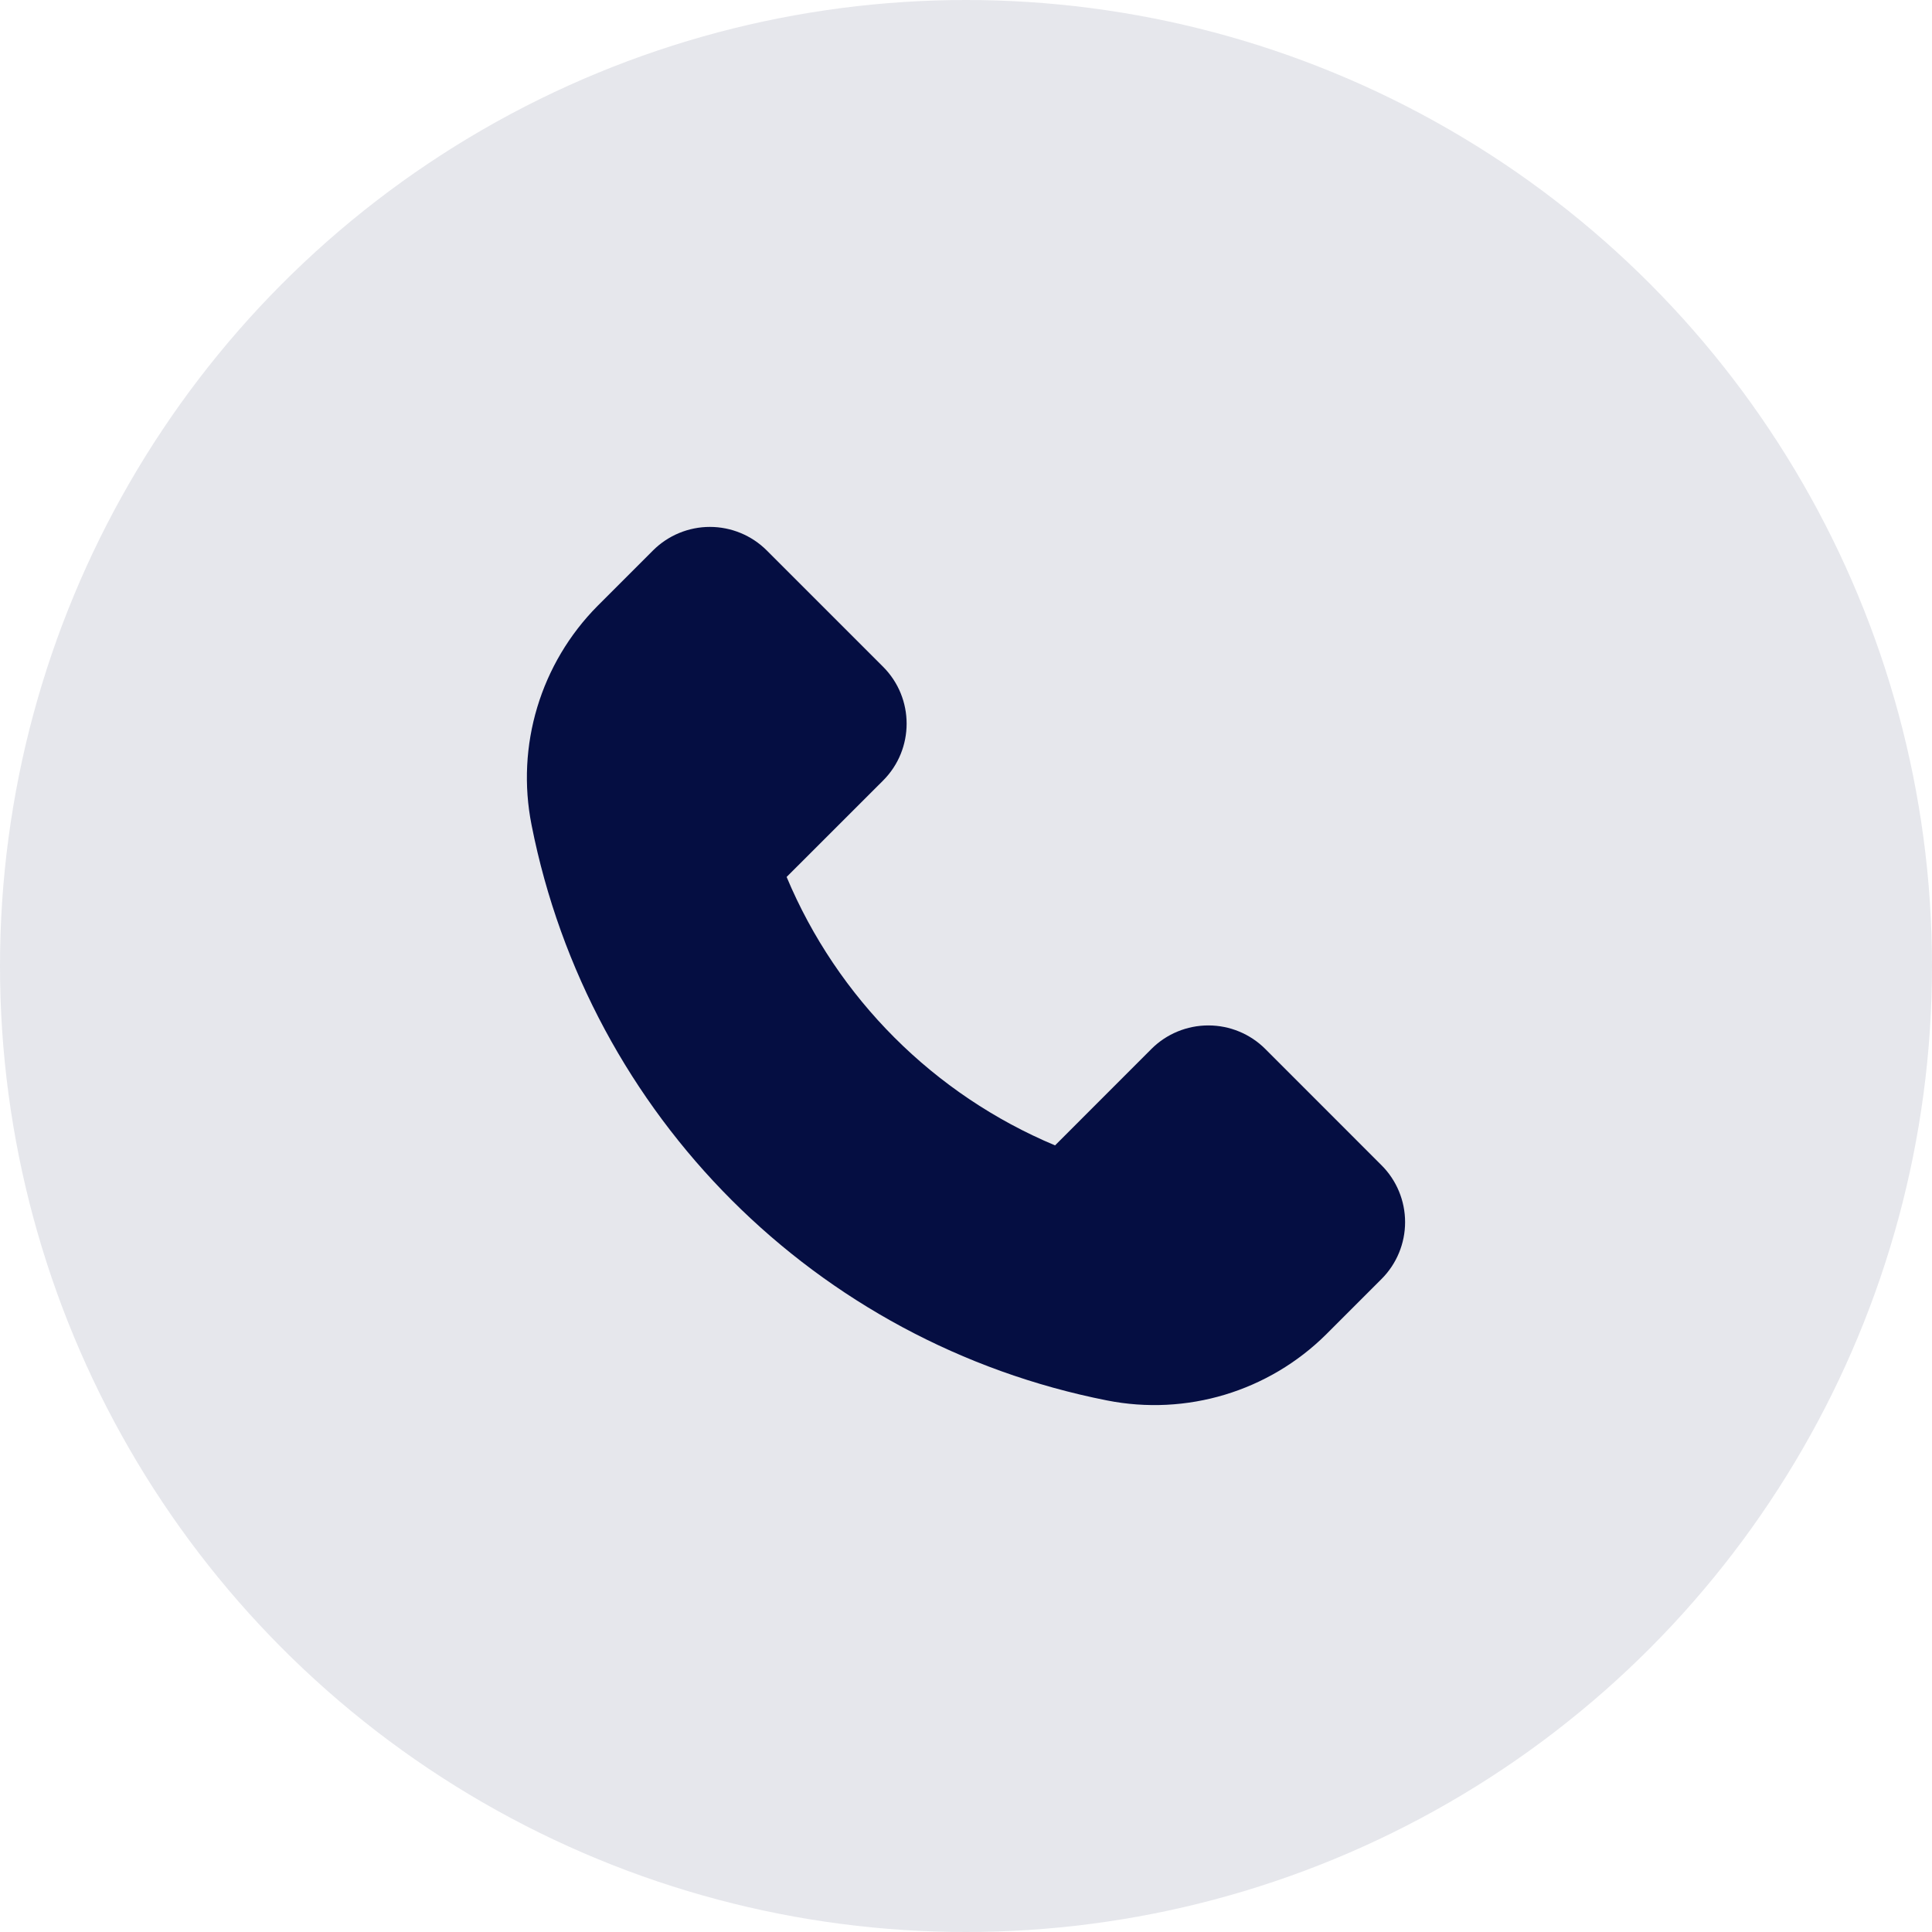
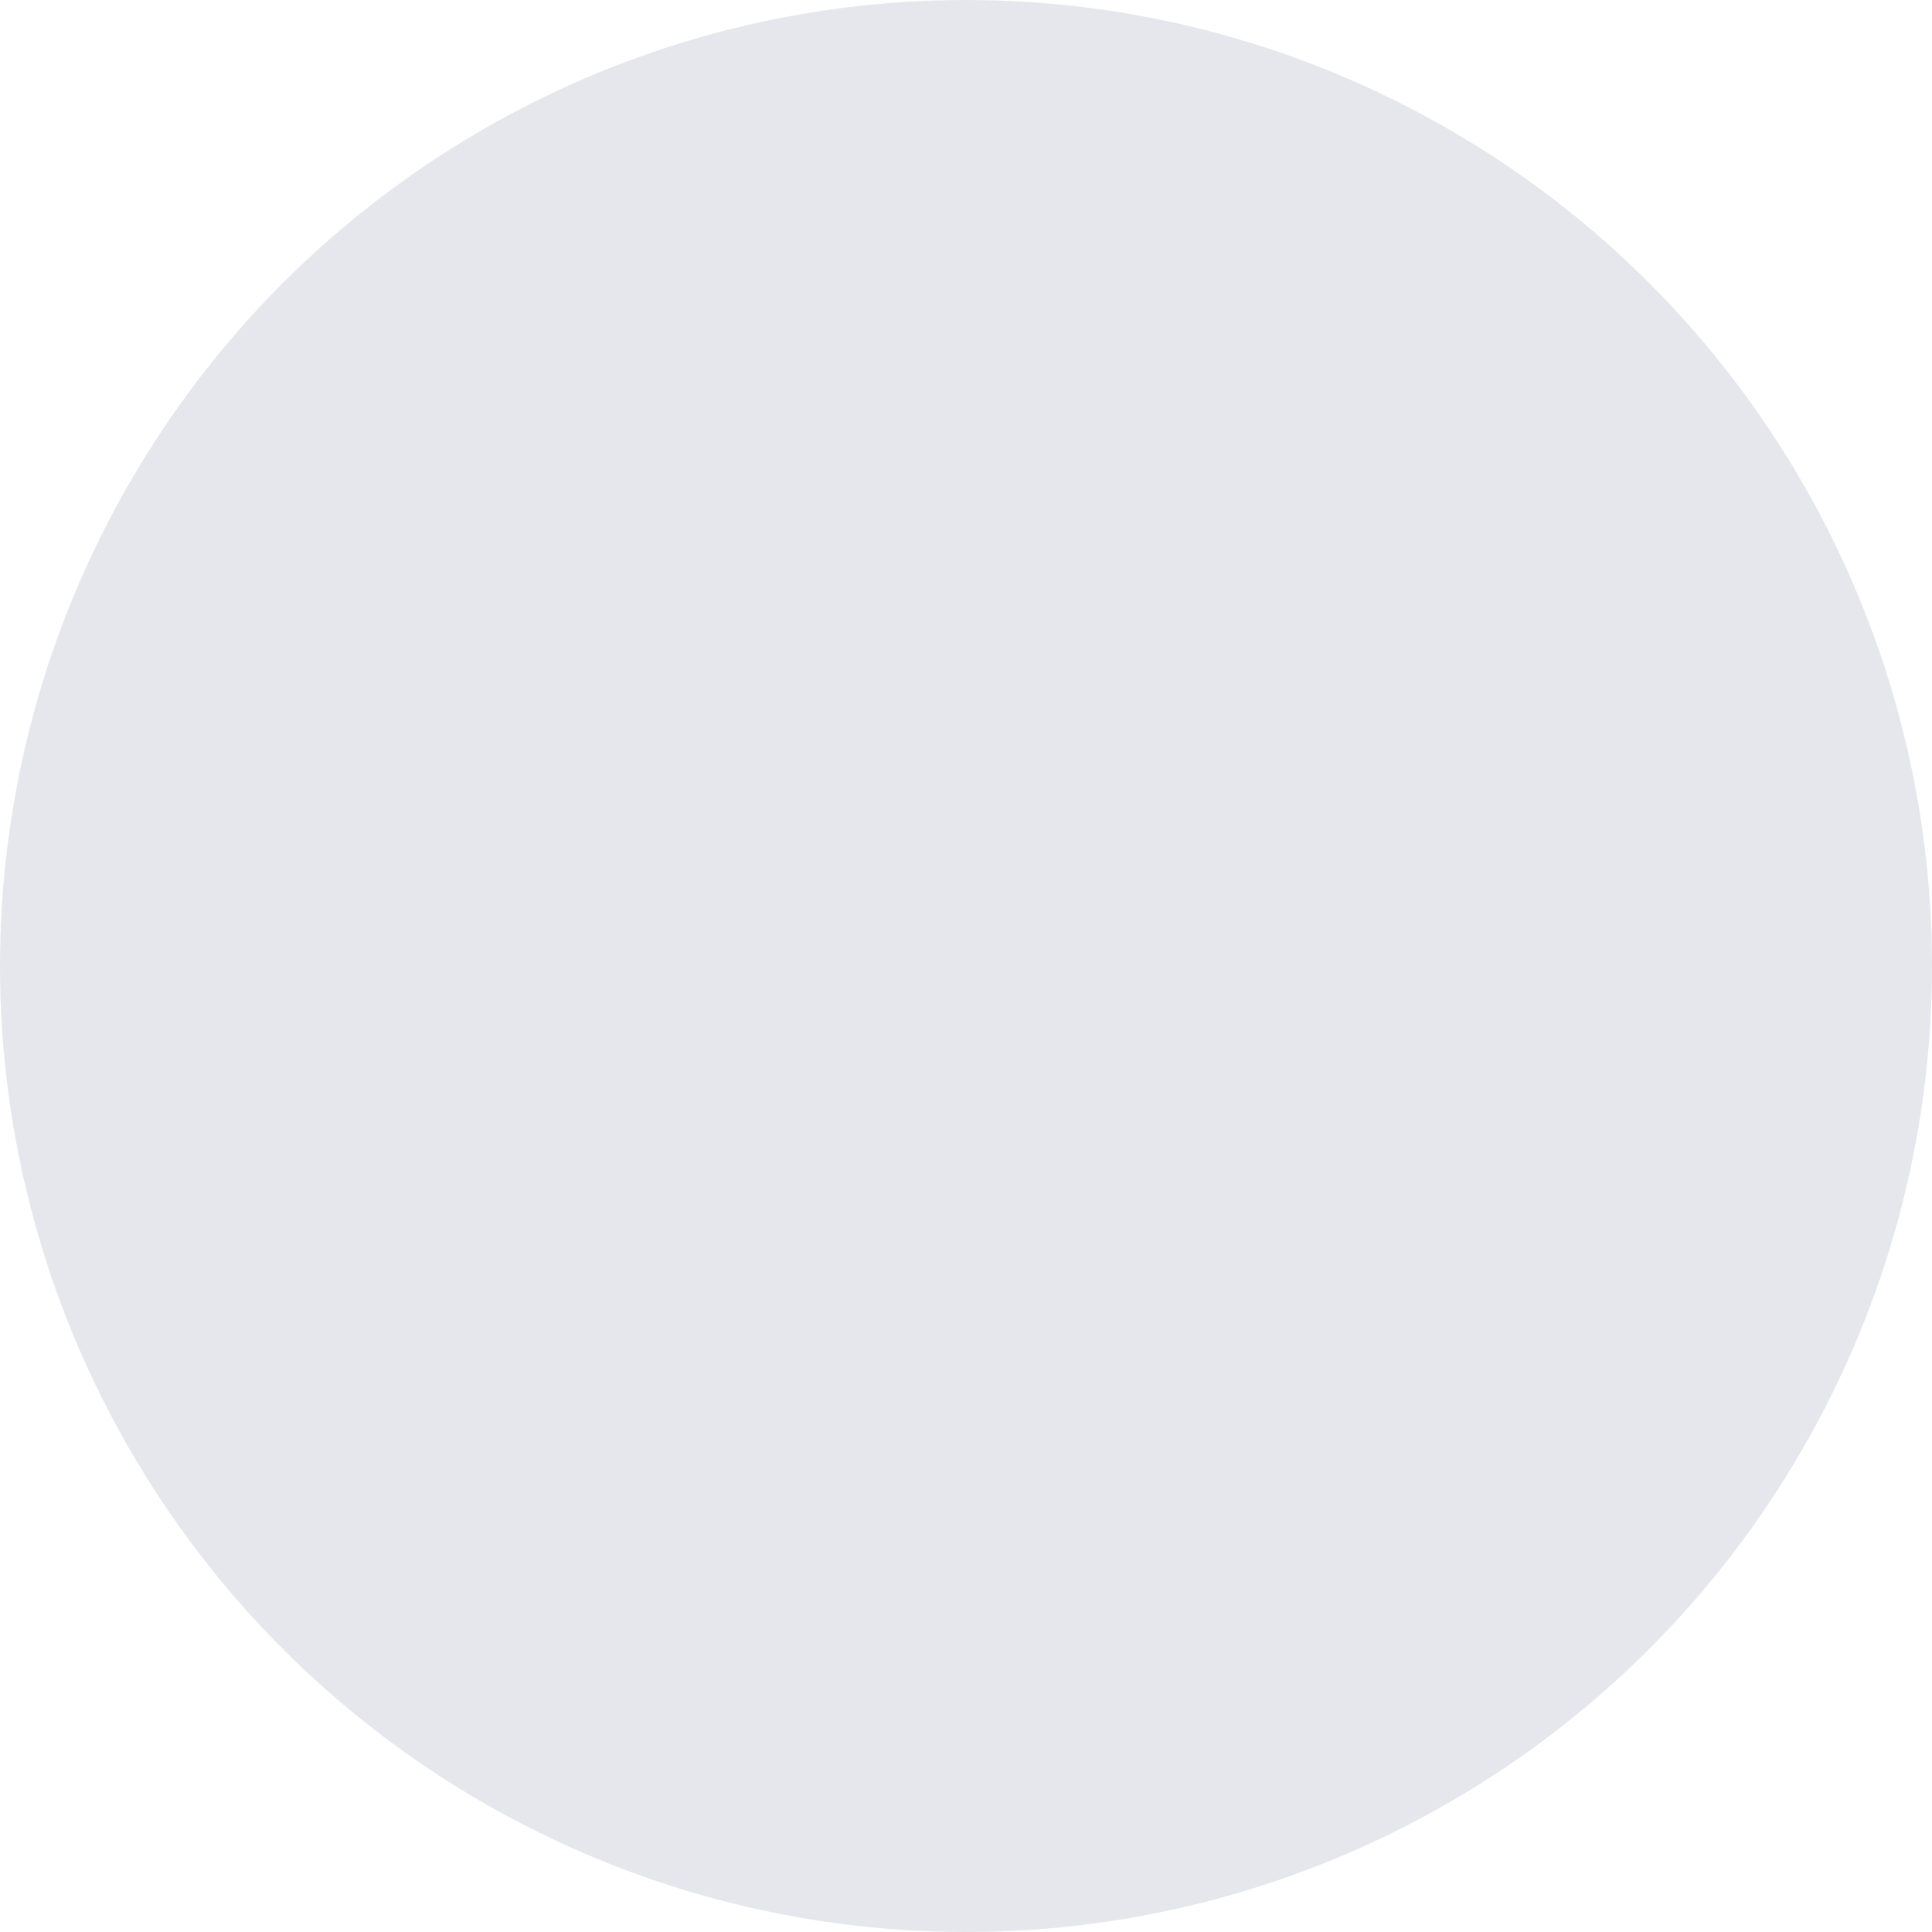
<svg xmlns="http://www.w3.org/2000/svg" width="33" height="33" viewBox="0 0 33 33">
  <g fill="#050E42" fill-rule="evenodd">
    <circle cx="16.5" cy="16.5" r="16.5" opacity=".1" />
-     <path fill-rule="nonzero" d="M23.597 19.903l-1.985-1.986c-.258-.258-.608-.402-.972-.402-.365 0-.715.144-.973.402l-1.646 1.647c-2.07-.868-3.717-2.515-4.585-4.585l1.647-1.646c.537-.537.537-1.408 0-1.945l-1.985-1.985C12.84 9.145 12.49 9 12.125 9c-.364 0-.714.145-.972.403l-.944.944c-.976.983-1.4 2.388-1.129 3.747.981 4.964 4.862 8.845 9.826 9.826 1.36.27 2.764-.153 3.747-1.129l.944-.944c.258-.258.403-.607.403-.972s-.145-.715-.403-.972z" />
  </g>
</svg>